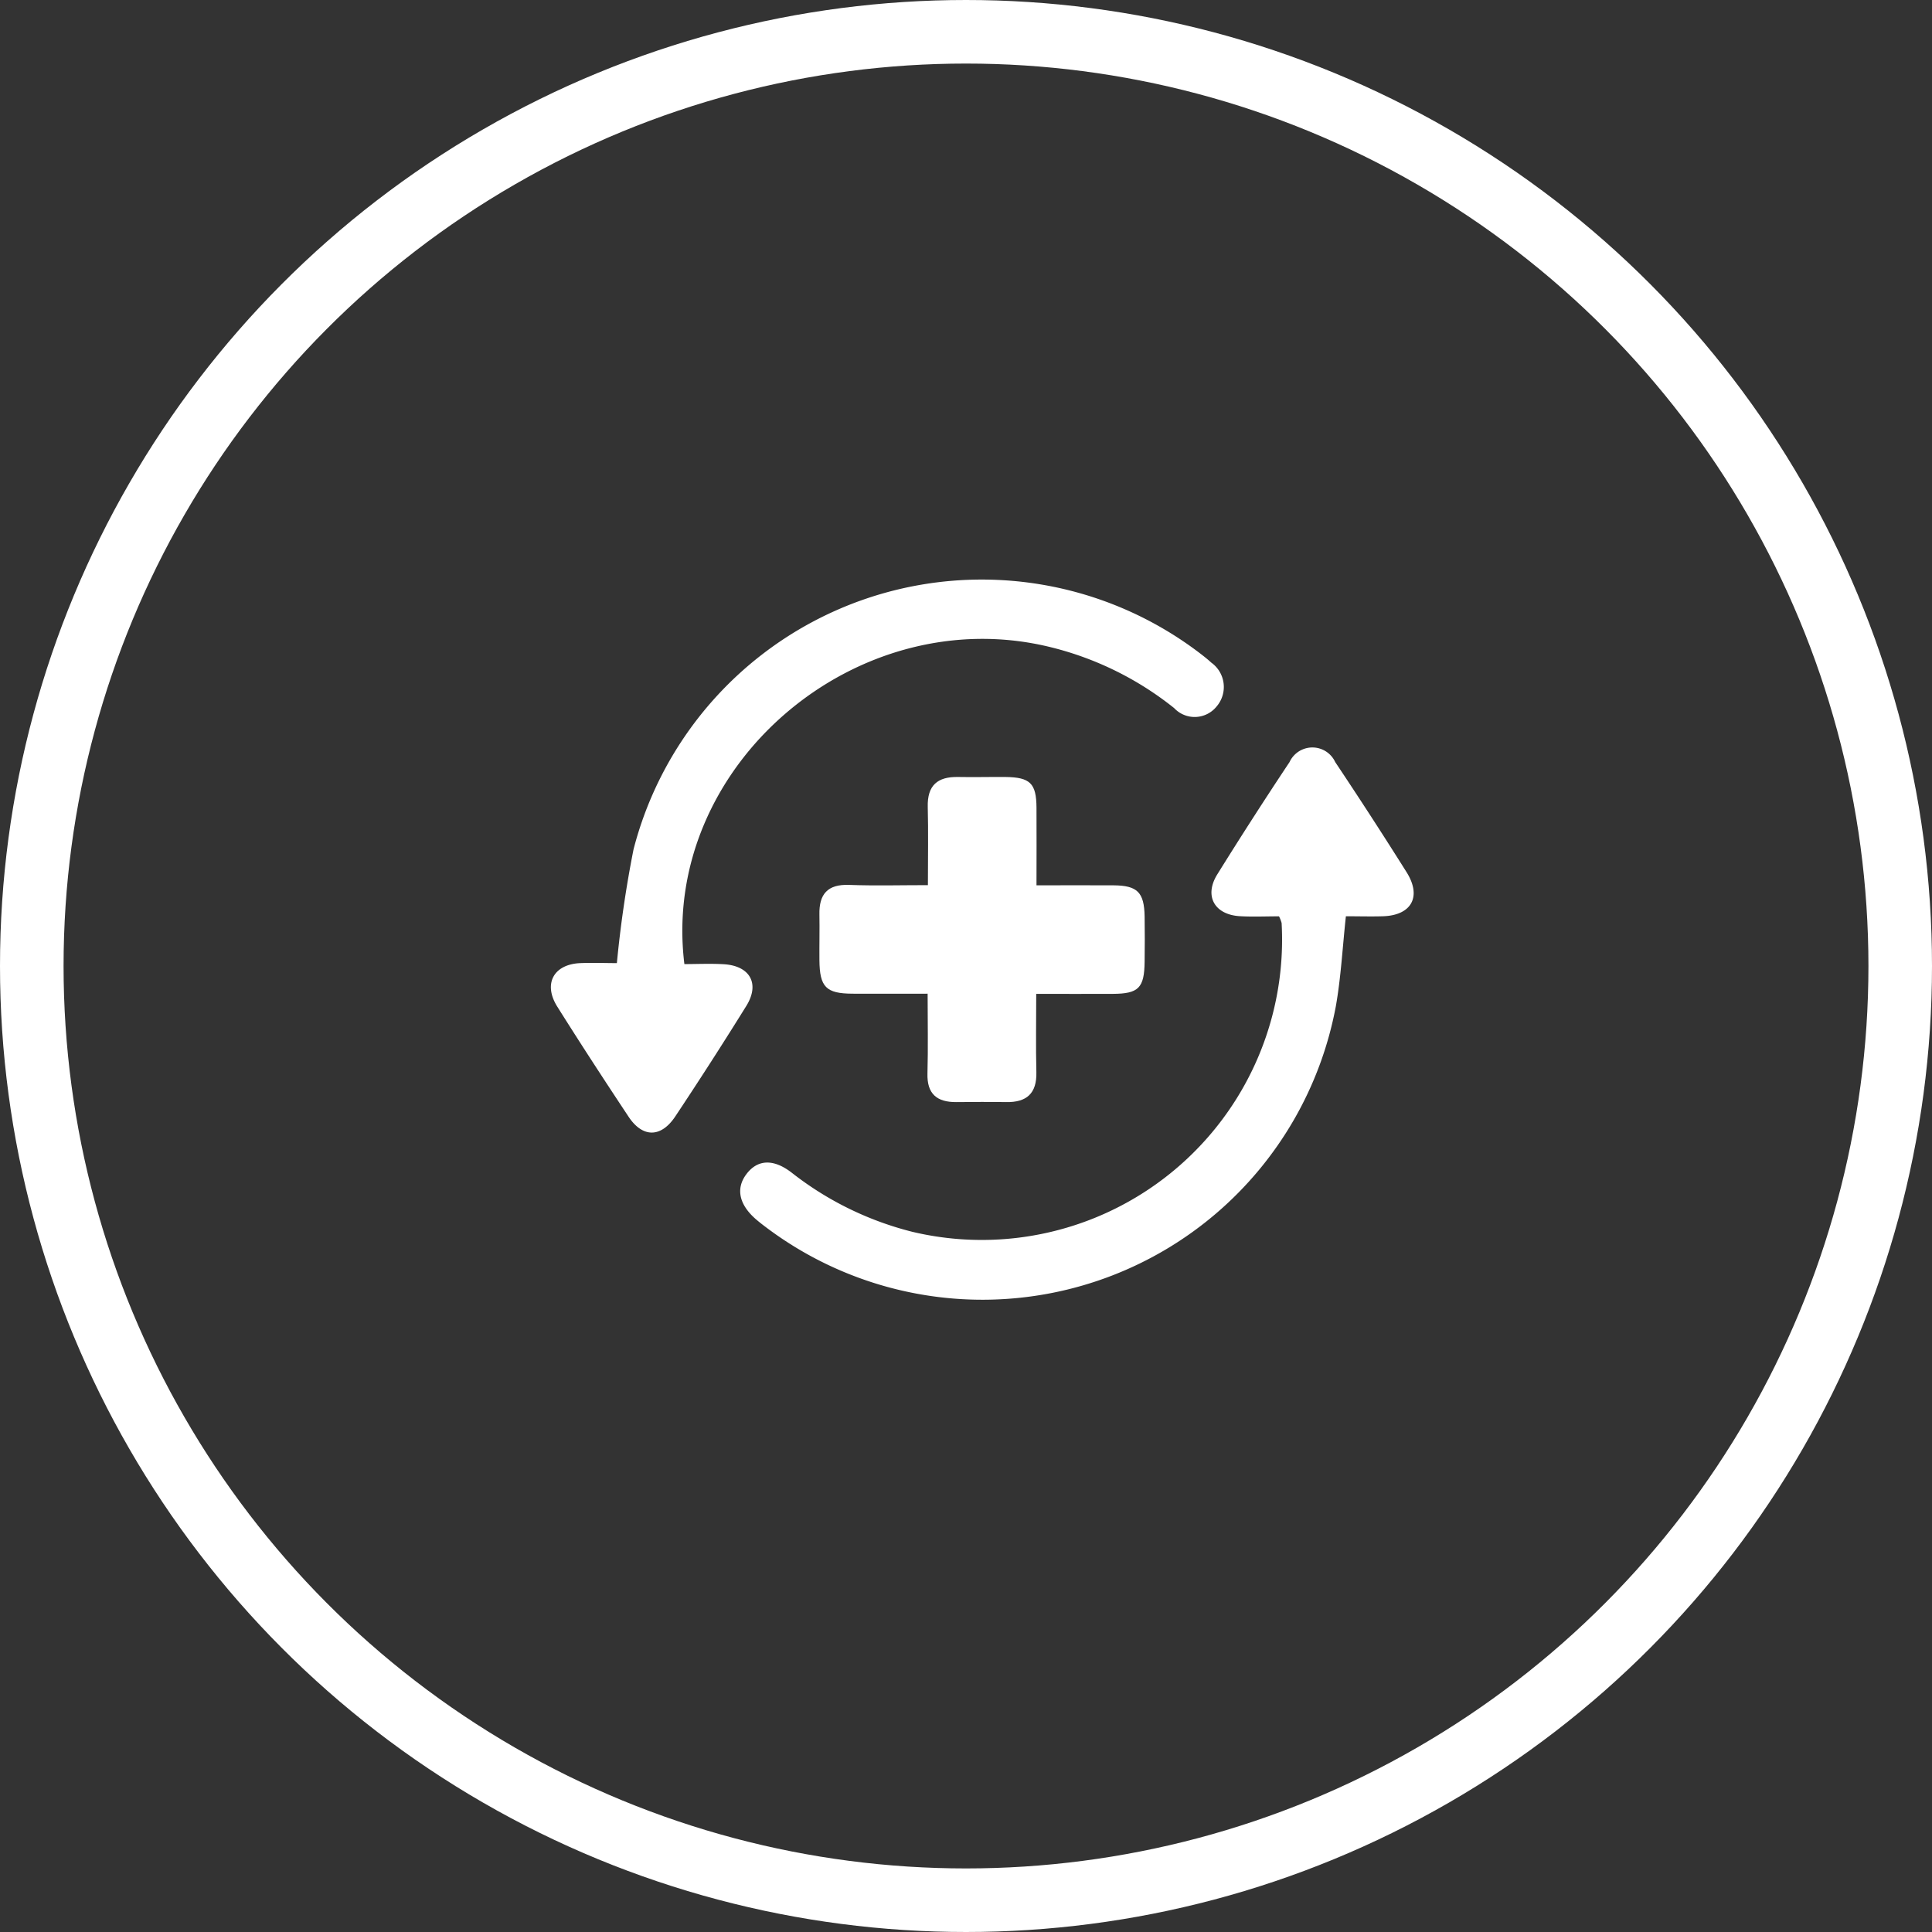
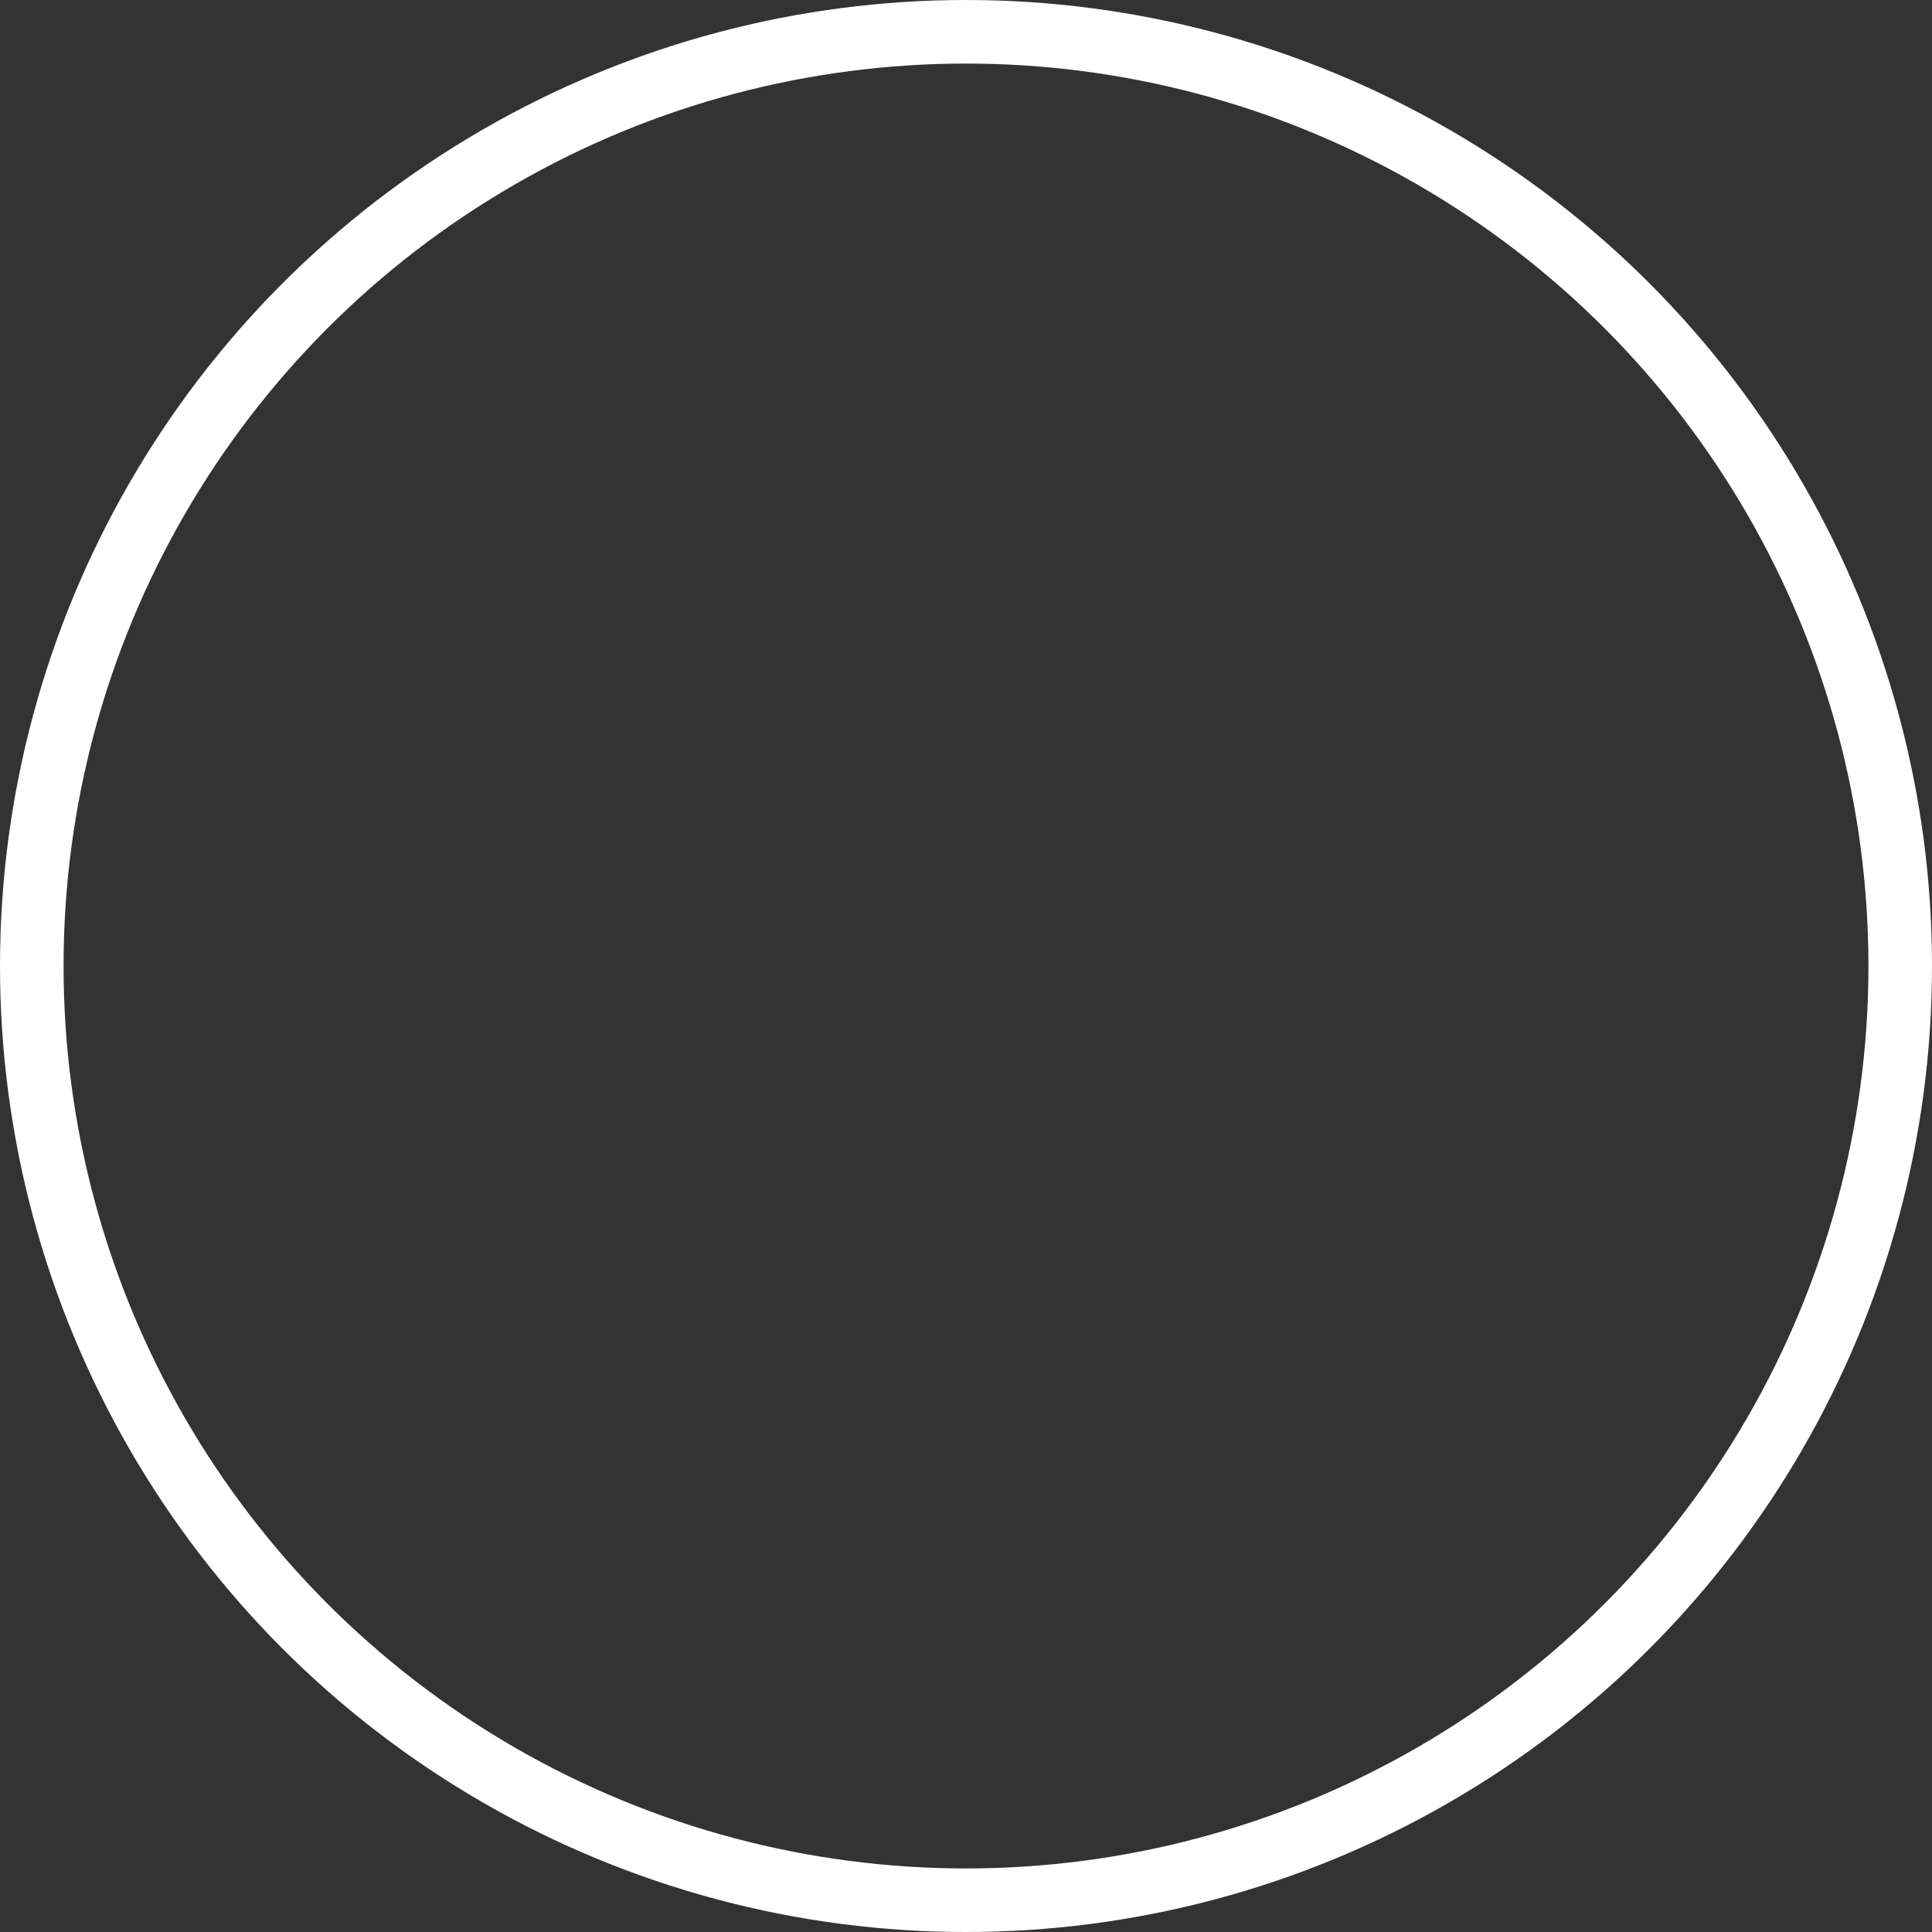
<svg xmlns="http://www.w3.org/2000/svg" width="91.182" height="91.182" viewBox="0 0 91.182 91.182">
  <rect x="0" y="0" width="91.182" height="91.182" fill="#333333" stroke="none" />
  <defs>
    <clipPath id="clip-path">
      <rect id="Rectangle_1069" data-name="Rectangle 1069" width="40.72" height="34.007" fill="#fff" />
    </clipPath>
  </defs>
  <g id="Group_899" data-name="Group 899" transform="translate(-914 -4587)">
    <g id="Ellipse_389" data-name="Ellipse 389" transform="translate(914 4587)" fill="none" stroke="#fff" stroke-width="3">
      <ellipse cx="45.591" cy="45.591" rx="45.591" ry="45.591" stroke="none" />
      <ellipse cx="45.591" cy="45.591" rx="44.091" ry="44.091" fill="none" />
    </g>
    <g id="Group_886" data-name="Group 886" transform="translate(940 4614.335)">
      <g id="Group_885" data-name="Group 885" clip-path="url(#clip-path)">
-         <path id="Path_2414" data-name="Path 2414" d="M3.114,18.117A54.141,54.141,0,0,1,3.9,12.753,16.974,16.974,0,0,1,30.758,3.594c.14.11.279.223.41.344a1.413,1.413,0,0,1,.248,2.072,1.327,1.327,0,0,1-2,.075A15.091,15.091,0,0,0,23.629,3.22C14.439.918,5.151,8.827,6.3,18.166c.6,0,1.23-.031,1.856.006,1.244.074,1.717.922,1.066,1.97q-1.635,2.633-3.352,5.214c-.672,1.011-1.539,1.012-2.2.019C2.527,23.653,1.4,21.924.3,20.172c-.676-1.08-.168-2,1.091-2.052.6-.024,1.2,0,1.723,0" transform="translate(0 0)" fill="#fff" />
-         <path id="Path_2415" data-name="Path 2415" d="M66.962,44.9c-.629,0-1.235.028-1.838-.006-1.209-.069-1.707-.956-1.074-1.975q1.663-2.675,3.41-5.3a1.187,1.187,0,0,1,2.155,0q1.72,2.575,3.37,5.2c.724,1.156.229,2.038-1.125,2.078-.566.017-1.132,0-1.741,0-.159,1.463-.231,2.875-.476,4.257A16.967,16.967,0,0,1,42.7,59.536c-.143-.106-.282-.218-.417-.333-.8-.69-.969-1.451-.462-2.129.522-.7,1.274-.75,2.149-.071a15.214,15.214,0,0,0,5.7,2.789A14.173,14.173,0,0,0,67.086,45.216a1.685,1.685,0,0,0-.124-.318" transform="translate(-32.599 -28.988)" fill="#fff" />
-         <path id="Path_2416" data-name="Path 2416" d="M64.033,48.512c0-1.352.024-2.527-.007-3.7C64,43.8,64.484,43.382,65.453,43.4c.748.015,1.5-.006,2.245,0,1.162.017,1.452.3,1.46,1.445.008,1.172,0,2.343,0,3.669,1.25,0,2.446-.008,3.641,0,1.123.009,1.442.331,1.462,1.467.012.712.009,1.425,0,2.138-.014,1.238-.284,1.511-1.5,1.517-1.167.006-2.335,0-3.616,0,0,1.294-.023,2.495.007,3.695.025,1.007-.459,1.43-1.427,1.413-.784-.013-1.568-.007-2.352,0-.91.006-1.389-.381-1.361-1.352.034-1.206.008-2.413.008-3.764-1.226,0-2.386.005-3.547,0-1.25-.007-1.549-.312-1.56-1.587-.006-.712.013-1.426,0-2.138-.023-.971.381-1.447,1.4-1.409,1.227.045,2.457.011,3.715.011" transform="translate(-46.24 -34.065)" fill="#fff" />
-       </g>
+         </g>
    </g>
  </g>
</svg>